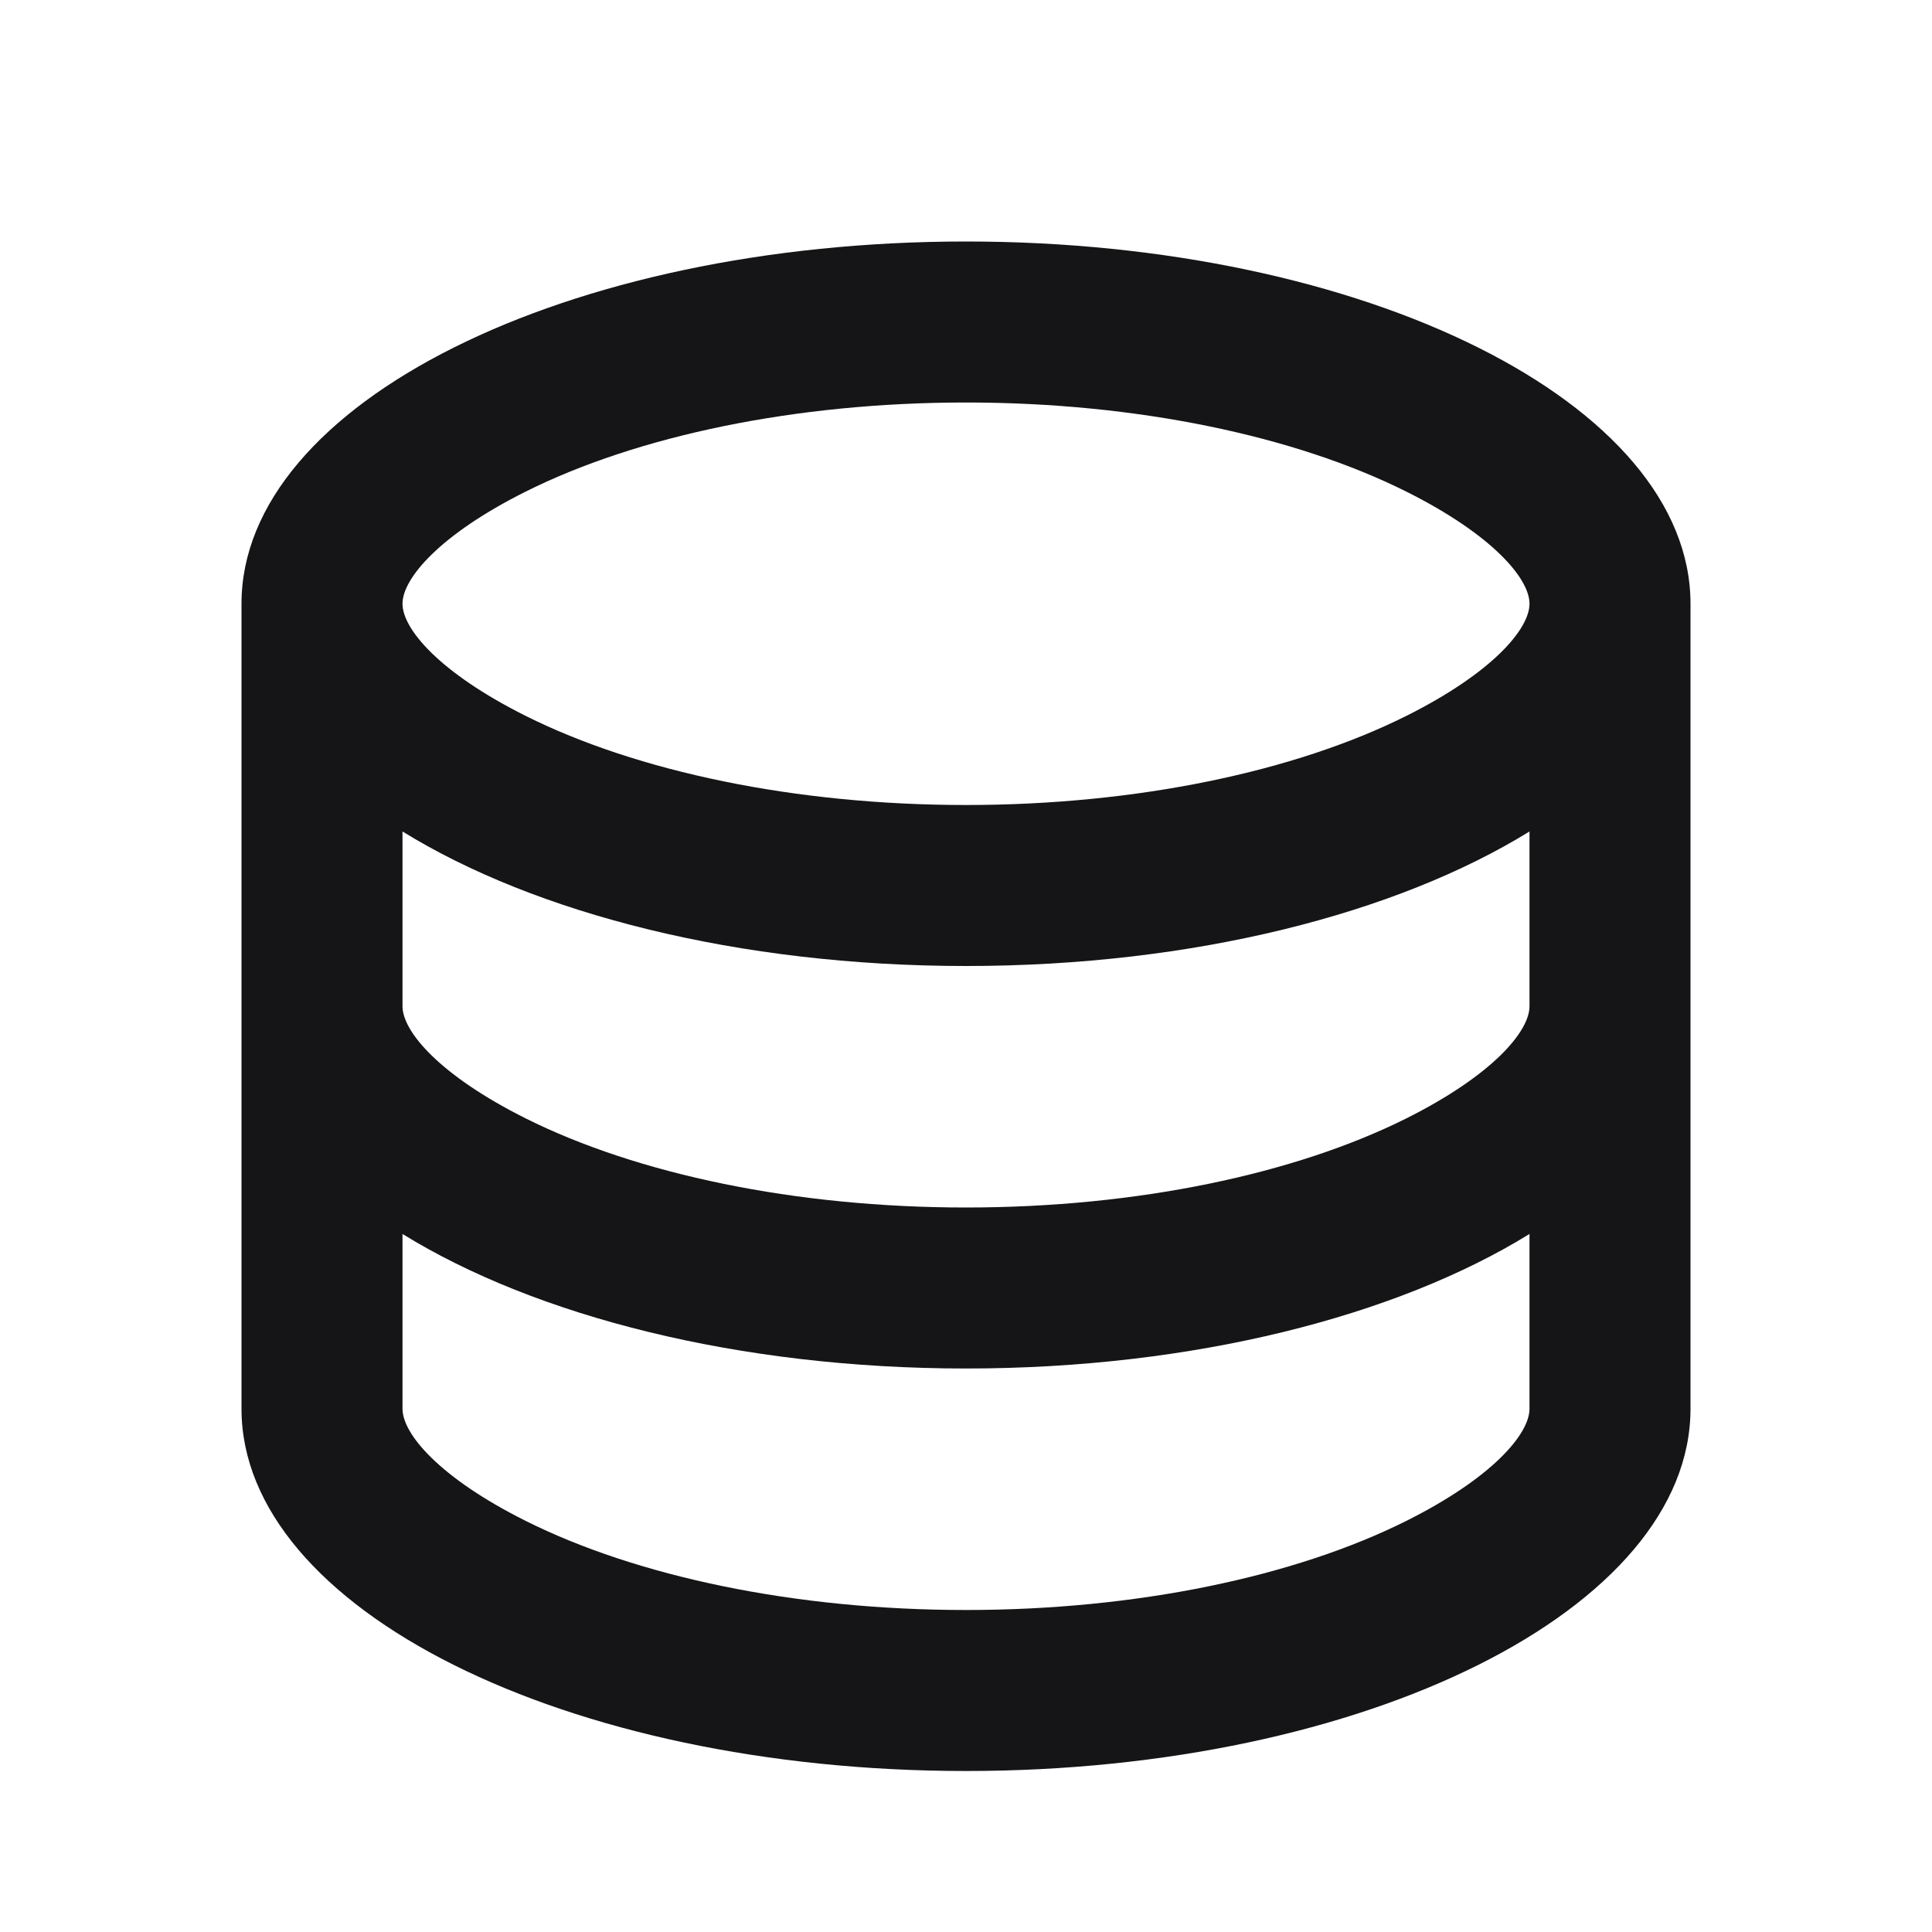
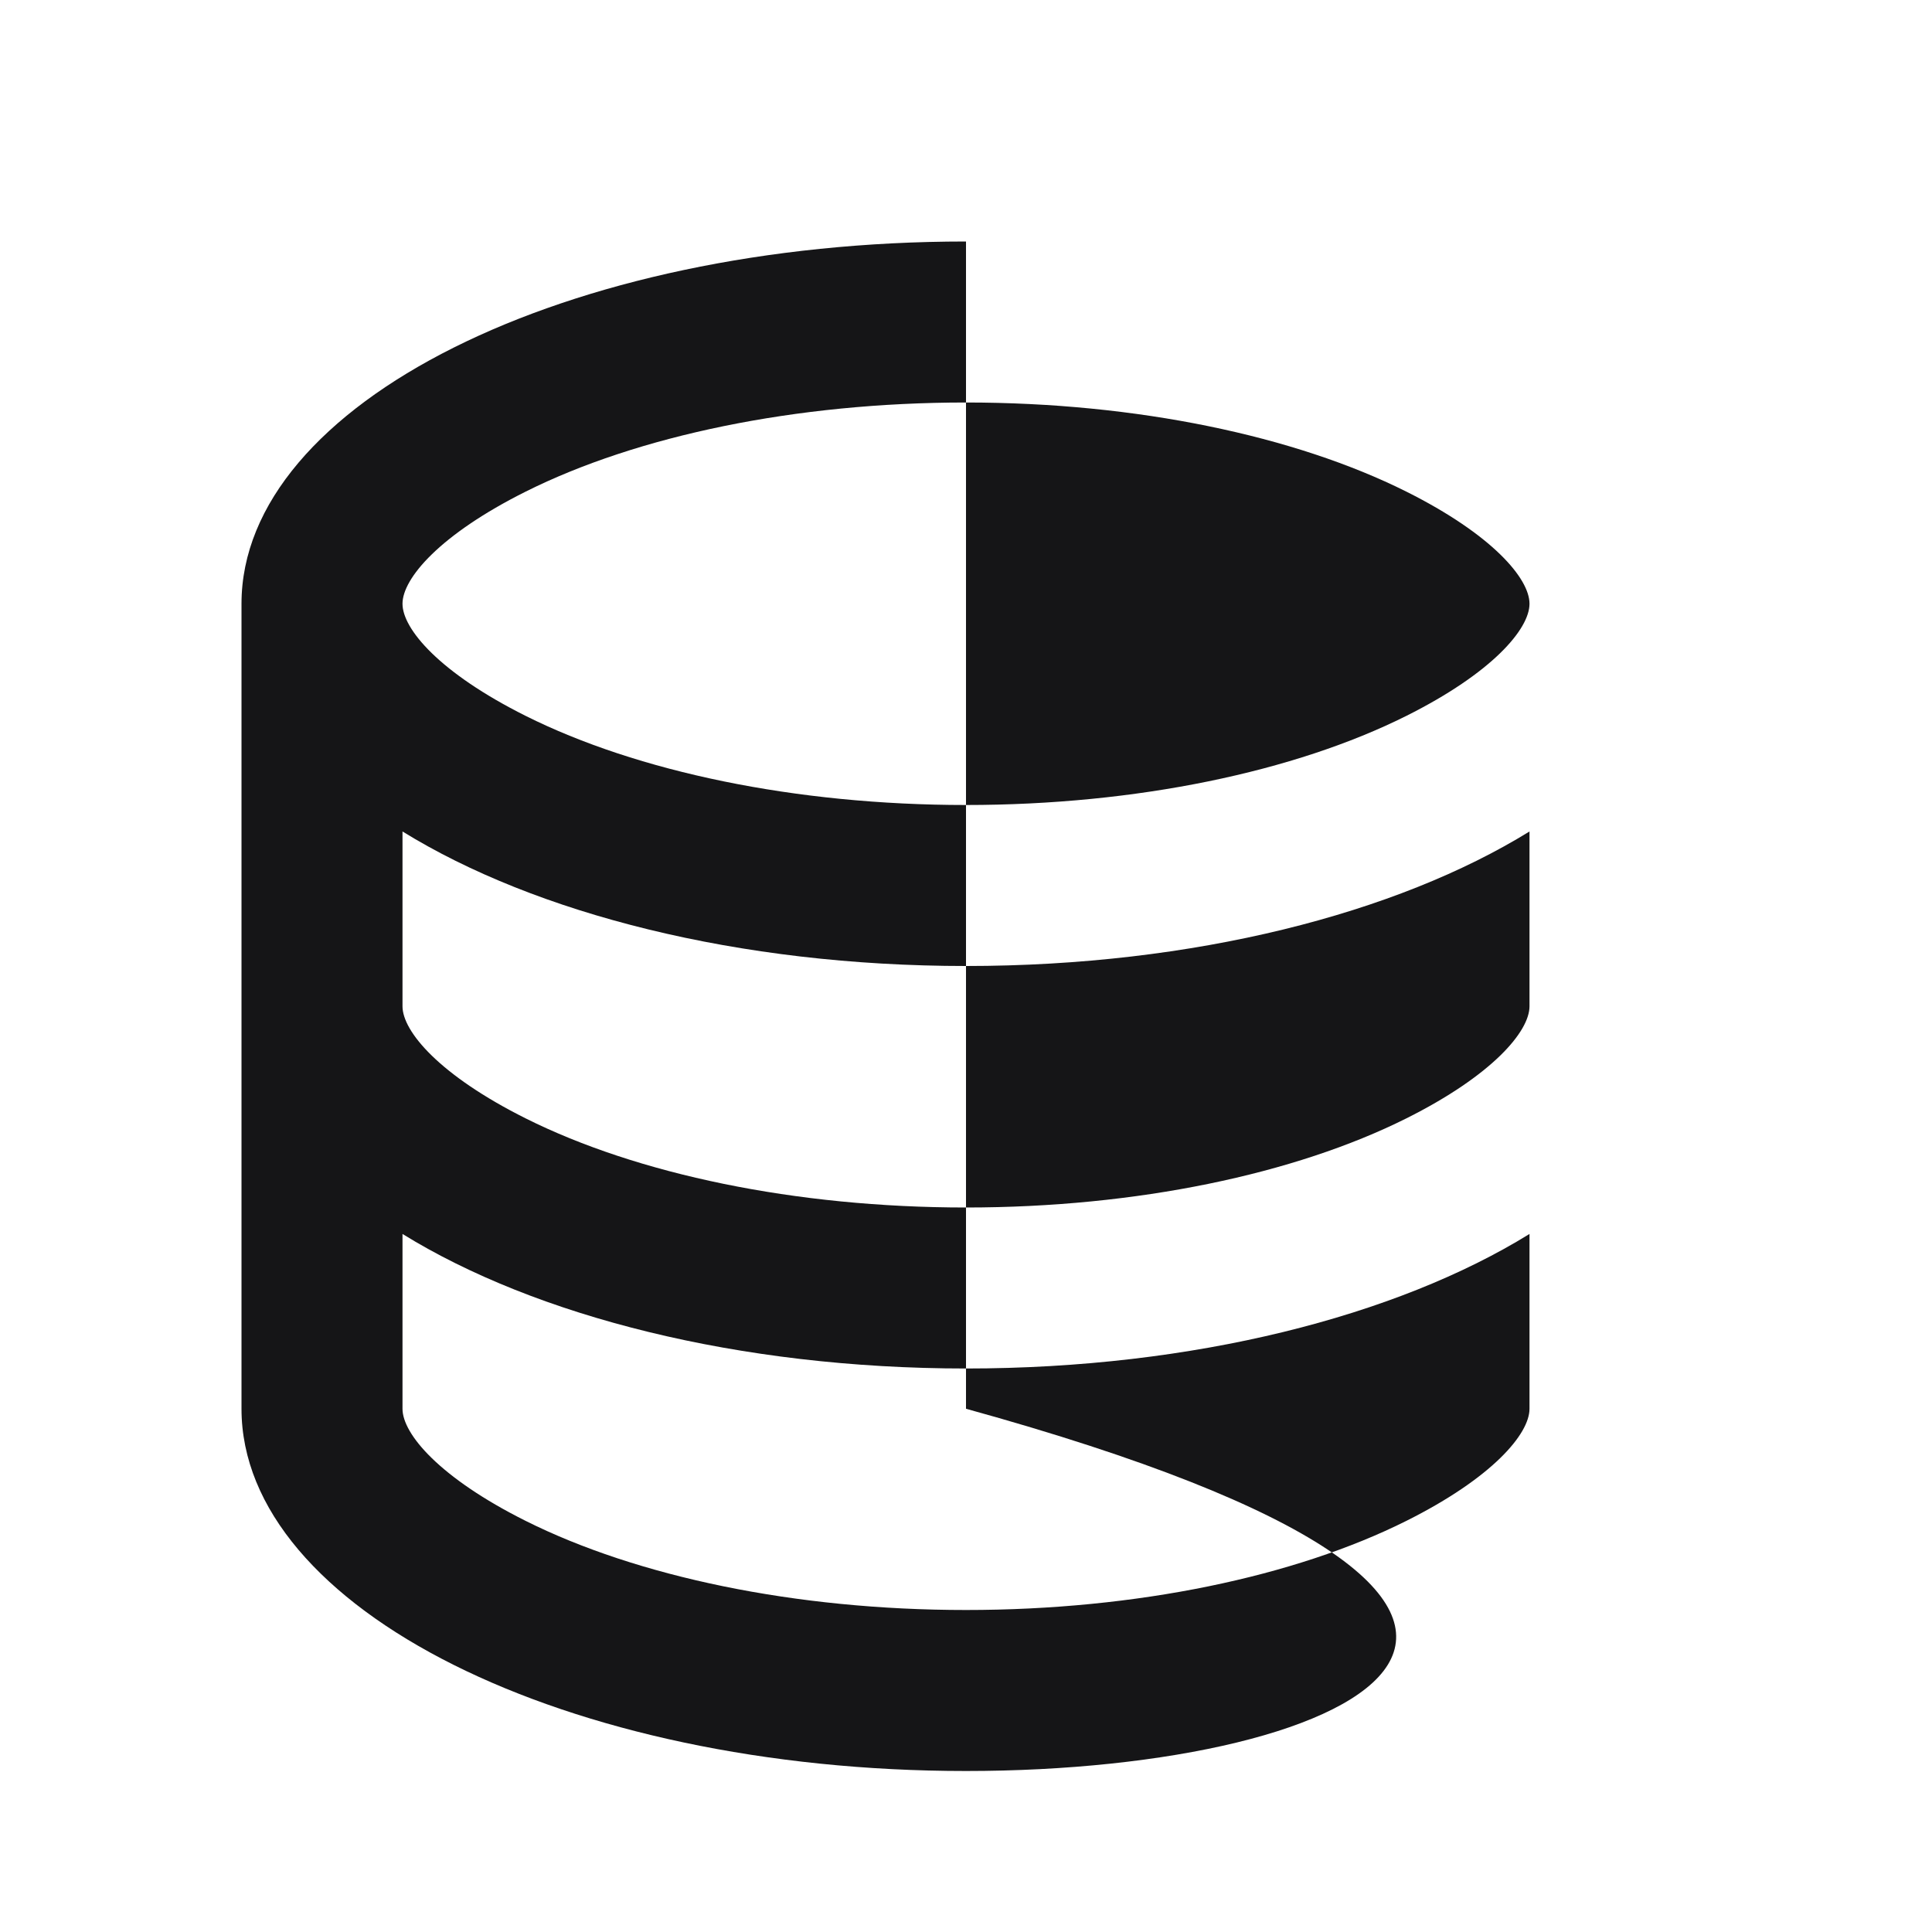
<svg xmlns="http://www.w3.org/2000/svg" width="60" height="60" viewBox="0 0 60 60" fill="none">
-   <path d="M12.5 31.25C12.5 32.033 13.652 33.396 16.326 34.733C19.785 36.462 24.692 37.5 30 37.5C35.308 37.5 40.215 36.462 43.674 34.733C46.347 33.396 47.5 32.033 47.5 31.25V25.822C43.375 28.37 37.068 30 30 30C22.932 30 16.625 28.37 12.5 25.822V31.25ZM47.5 38.322C43.375 40.87 37.068 42.5 30 42.5C22.932 42.5 16.625 40.87 12.5 38.322V43.75C12.5 44.533 13.652 45.896 16.326 47.233C19.785 48.962 24.692 50 30 50C35.308 50 40.215 48.962 43.674 47.233C46.347 45.896 47.5 44.533 47.5 43.75V38.322ZM7.5 43.75V18.75C7.5 12.537 17.574 7.5 30 7.5C42.426 7.5 52.5 12.537 52.5 18.75V43.75C52.5 49.963 42.426 55 30 55C17.574 55 7.5 49.963 7.5 43.75ZM30 25C35.308 25 40.215 23.962 43.674 22.233C46.347 20.896 47.5 19.534 47.5 18.75C47.5 17.966 46.347 16.604 43.674 15.267C40.215 13.538 35.308 12.5 30 12.5C24.692 12.5 19.785 13.538 16.326 15.267C13.652 16.604 12.5 17.966 12.5 18.75C12.5 19.534 13.652 20.896 16.326 22.233C19.785 23.962 24.692 25 30 25Z" fill="#151517" />
+   <path d="M12.5 31.25C12.5 32.033 13.652 33.396 16.326 34.733C19.785 36.462 24.692 37.5 30 37.5C35.308 37.5 40.215 36.462 43.674 34.733C46.347 33.396 47.5 32.033 47.5 31.25V25.822C43.375 28.37 37.068 30 30 30C22.932 30 16.625 28.37 12.5 25.822V31.25ZM47.5 38.322C43.375 40.87 37.068 42.5 30 42.5C22.932 42.5 16.625 40.87 12.5 38.322V43.75C12.5 44.533 13.652 45.896 16.326 47.233C19.785 48.962 24.692 50 30 50C35.308 50 40.215 48.962 43.674 47.233C46.347 45.896 47.5 44.533 47.5 43.75V38.322ZM7.5 43.75V18.75C7.5 12.537 17.574 7.5 30 7.5V43.75C52.5 49.963 42.426 55 30 55C17.574 55 7.5 49.963 7.5 43.75ZM30 25C35.308 25 40.215 23.962 43.674 22.233C46.347 20.896 47.5 19.534 47.5 18.75C47.5 17.966 46.347 16.604 43.674 15.267C40.215 13.538 35.308 12.5 30 12.5C24.692 12.5 19.785 13.538 16.326 15.267C13.652 16.604 12.5 17.966 12.5 18.75C12.5 19.534 13.652 20.896 16.326 22.233C19.785 23.962 24.692 25 30 25Z" fill="#151517" />
</svg>